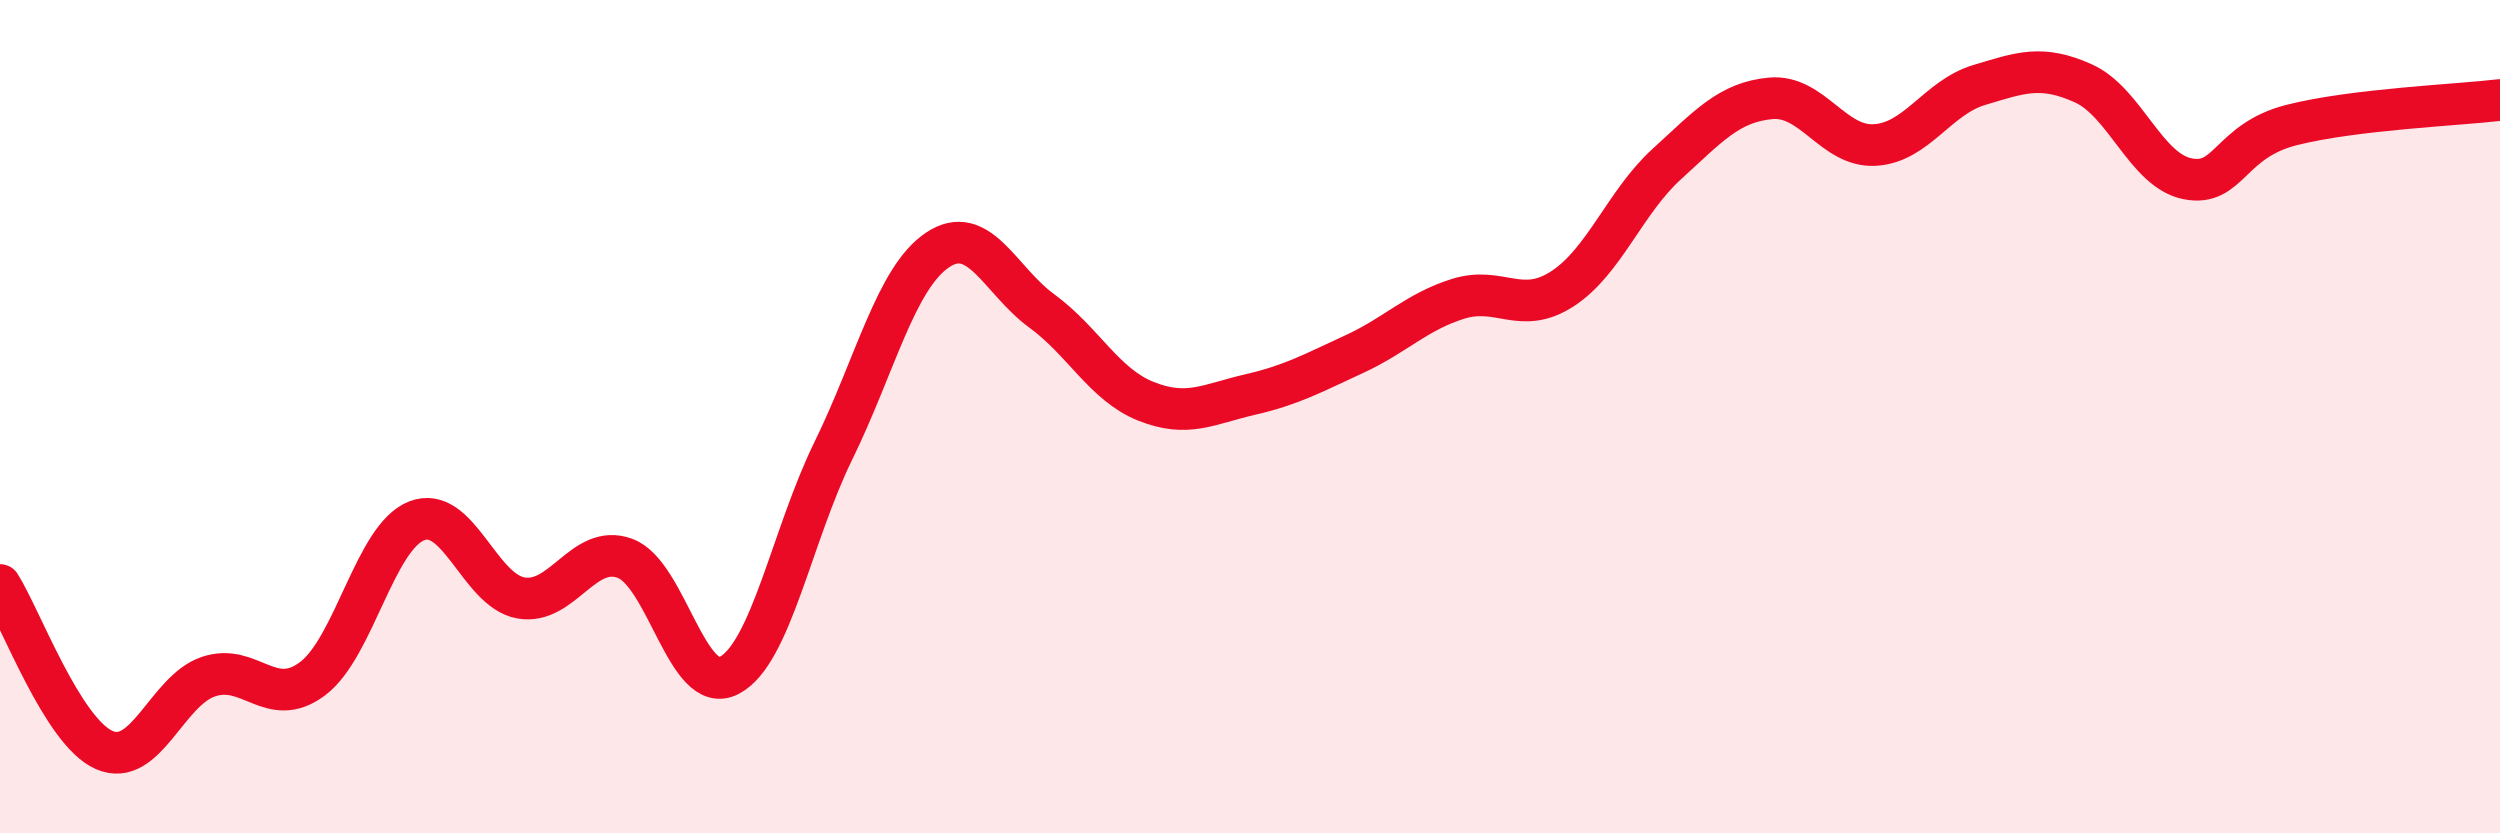
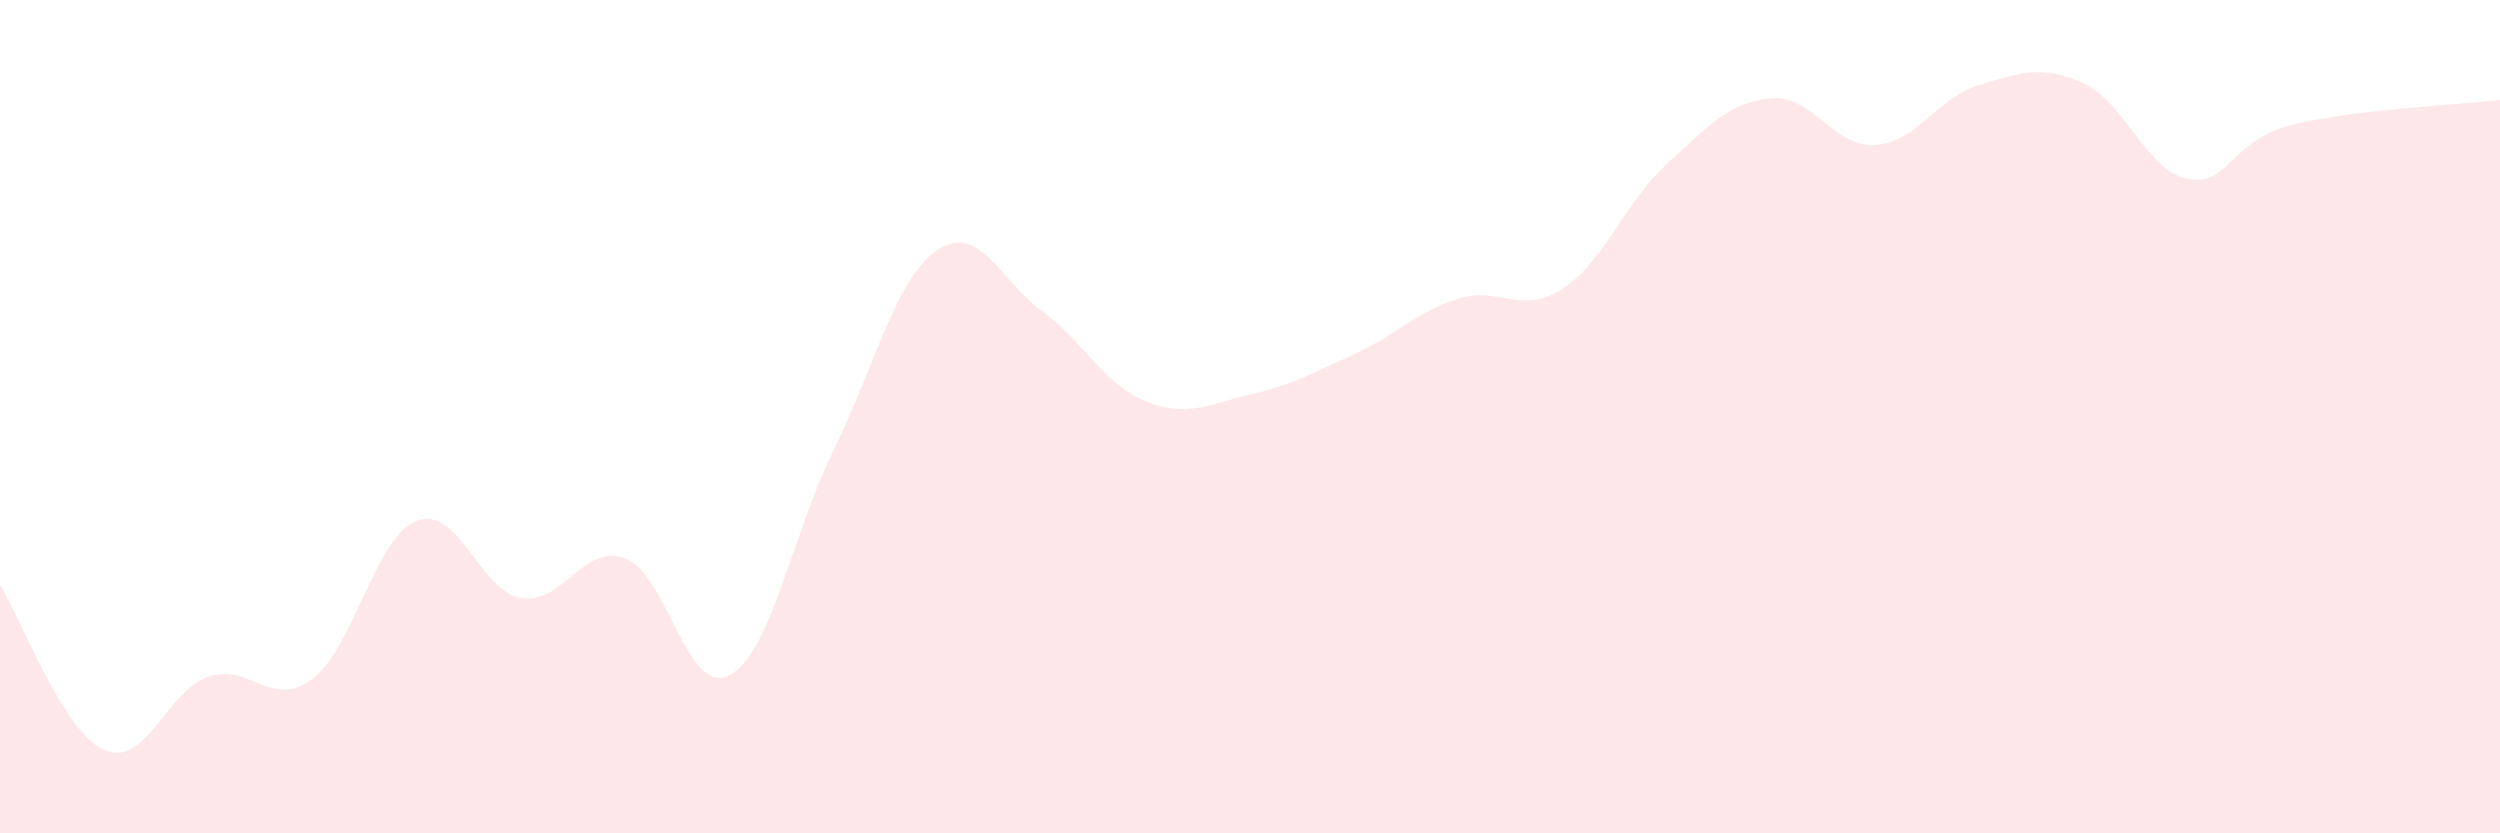
<svg xmlns="http://www.w3.org/2000/svg" width="60" height="20" viewBox="0 0 60 20">
  <path d="M 0,14.04 C 0.5,14.83 1.5,17.56 2.5,18 C 3.5,18.44 4,16.58 5,16.24 C 6,15.9 6.5,17.04 7.5,16.29 C 8.5,15.54 9,12.89 10,12.5 C 11,12.11 11.5,14.17 12.5,14.35 C 13.5,14.53 14,13.03 15,13.4 C 16,13.77 16.5,16.73 17.5,16.21 C 18.5,15.69 19,12.86 20,10.82 C 21,8.78 21.5,6.67 22.5,6 C 23.5,5.33 24,6.73 25,7.46 C 26,8.19 26.5,9.23 27.5,9.63 C 28.5,10.03 29,9.7 30,9.47 C 31,9.24 31.5,8.96 32.5,8.5 C 33.5,8.04 34,7.48 35,7.17 C 36,6.86 36.5,7.58 37.5,6.93 C 38.5,6.28 39,4.85 40,3.94 C 41,3.03 41.5,2.45 42.5,2.36 C 43.5,2.27 44,3.54 45,3.48 C 46,3.42 46.5,2.34 47.5,2.04 C 48.5,1.74 49,1.55 50,2 C 51,2.45 51.5,4.09 52.5,4.29 C 53.5,4.49 53.5,3.38 55,3 C 56.5,2.62 59,2.52 60,2.4L60 20L0 20Z" fill="#EB0A25" opacity="0.1" stroke-linecap="round" stroke-linejoin="round" />
-   <path d="M 0,14.04 C 0.5,14.83 1.5,17.56 2.5,18 C 3.5,18.44 4,16.58 5,16.24 C 6,15.9 6.5,17.04 7.5,16.29 C 8.5,15.54 9,12.89 10,12.5 C 11,12.11 11.5,14.17 12.5,14.35 C 13.5,14.53 14,13.03 15,13.4 C 16,13.77 16.5,16.73 17.5,16.21 C 18.5,15.69 19,12.86 20,10.82 C 21,8.78 21.5,6.67 22.5,6 C 23.5,5.33 24,6.73 25,7.46 C 26,8.19 26.5,9.23 27.5,9.63 C 28.5,10.03 29,9.7 30,9.47 C 31,9.24 31.5,8.96 32.5,8.5 C 33.5,8.04 34,7.48 35,7.17 C 36,6.86 36.5,7.58 37.5,6.93 C 38.5,6.28 39,4.85 40,3.94 C 41,3.03 41.5,2.45 42.5,2.36 C 43.5,2.27 44,3.54 45,3.48 C 46,3.42 46.5,2.34 47.5,2.04 C 48.5,1.74 49,1.55 50,2 C 51,2.45 51.5,4.09 52.5,4.29 C 53.5,4.49 53.5,3.38 55,3 C 56.5,2.62 59,2.52 60,2.4" stroke="#EB0A25" stroke-width="1" fill="none" stroke-linecap="round" stroke-linejoin="round" />
</svg>